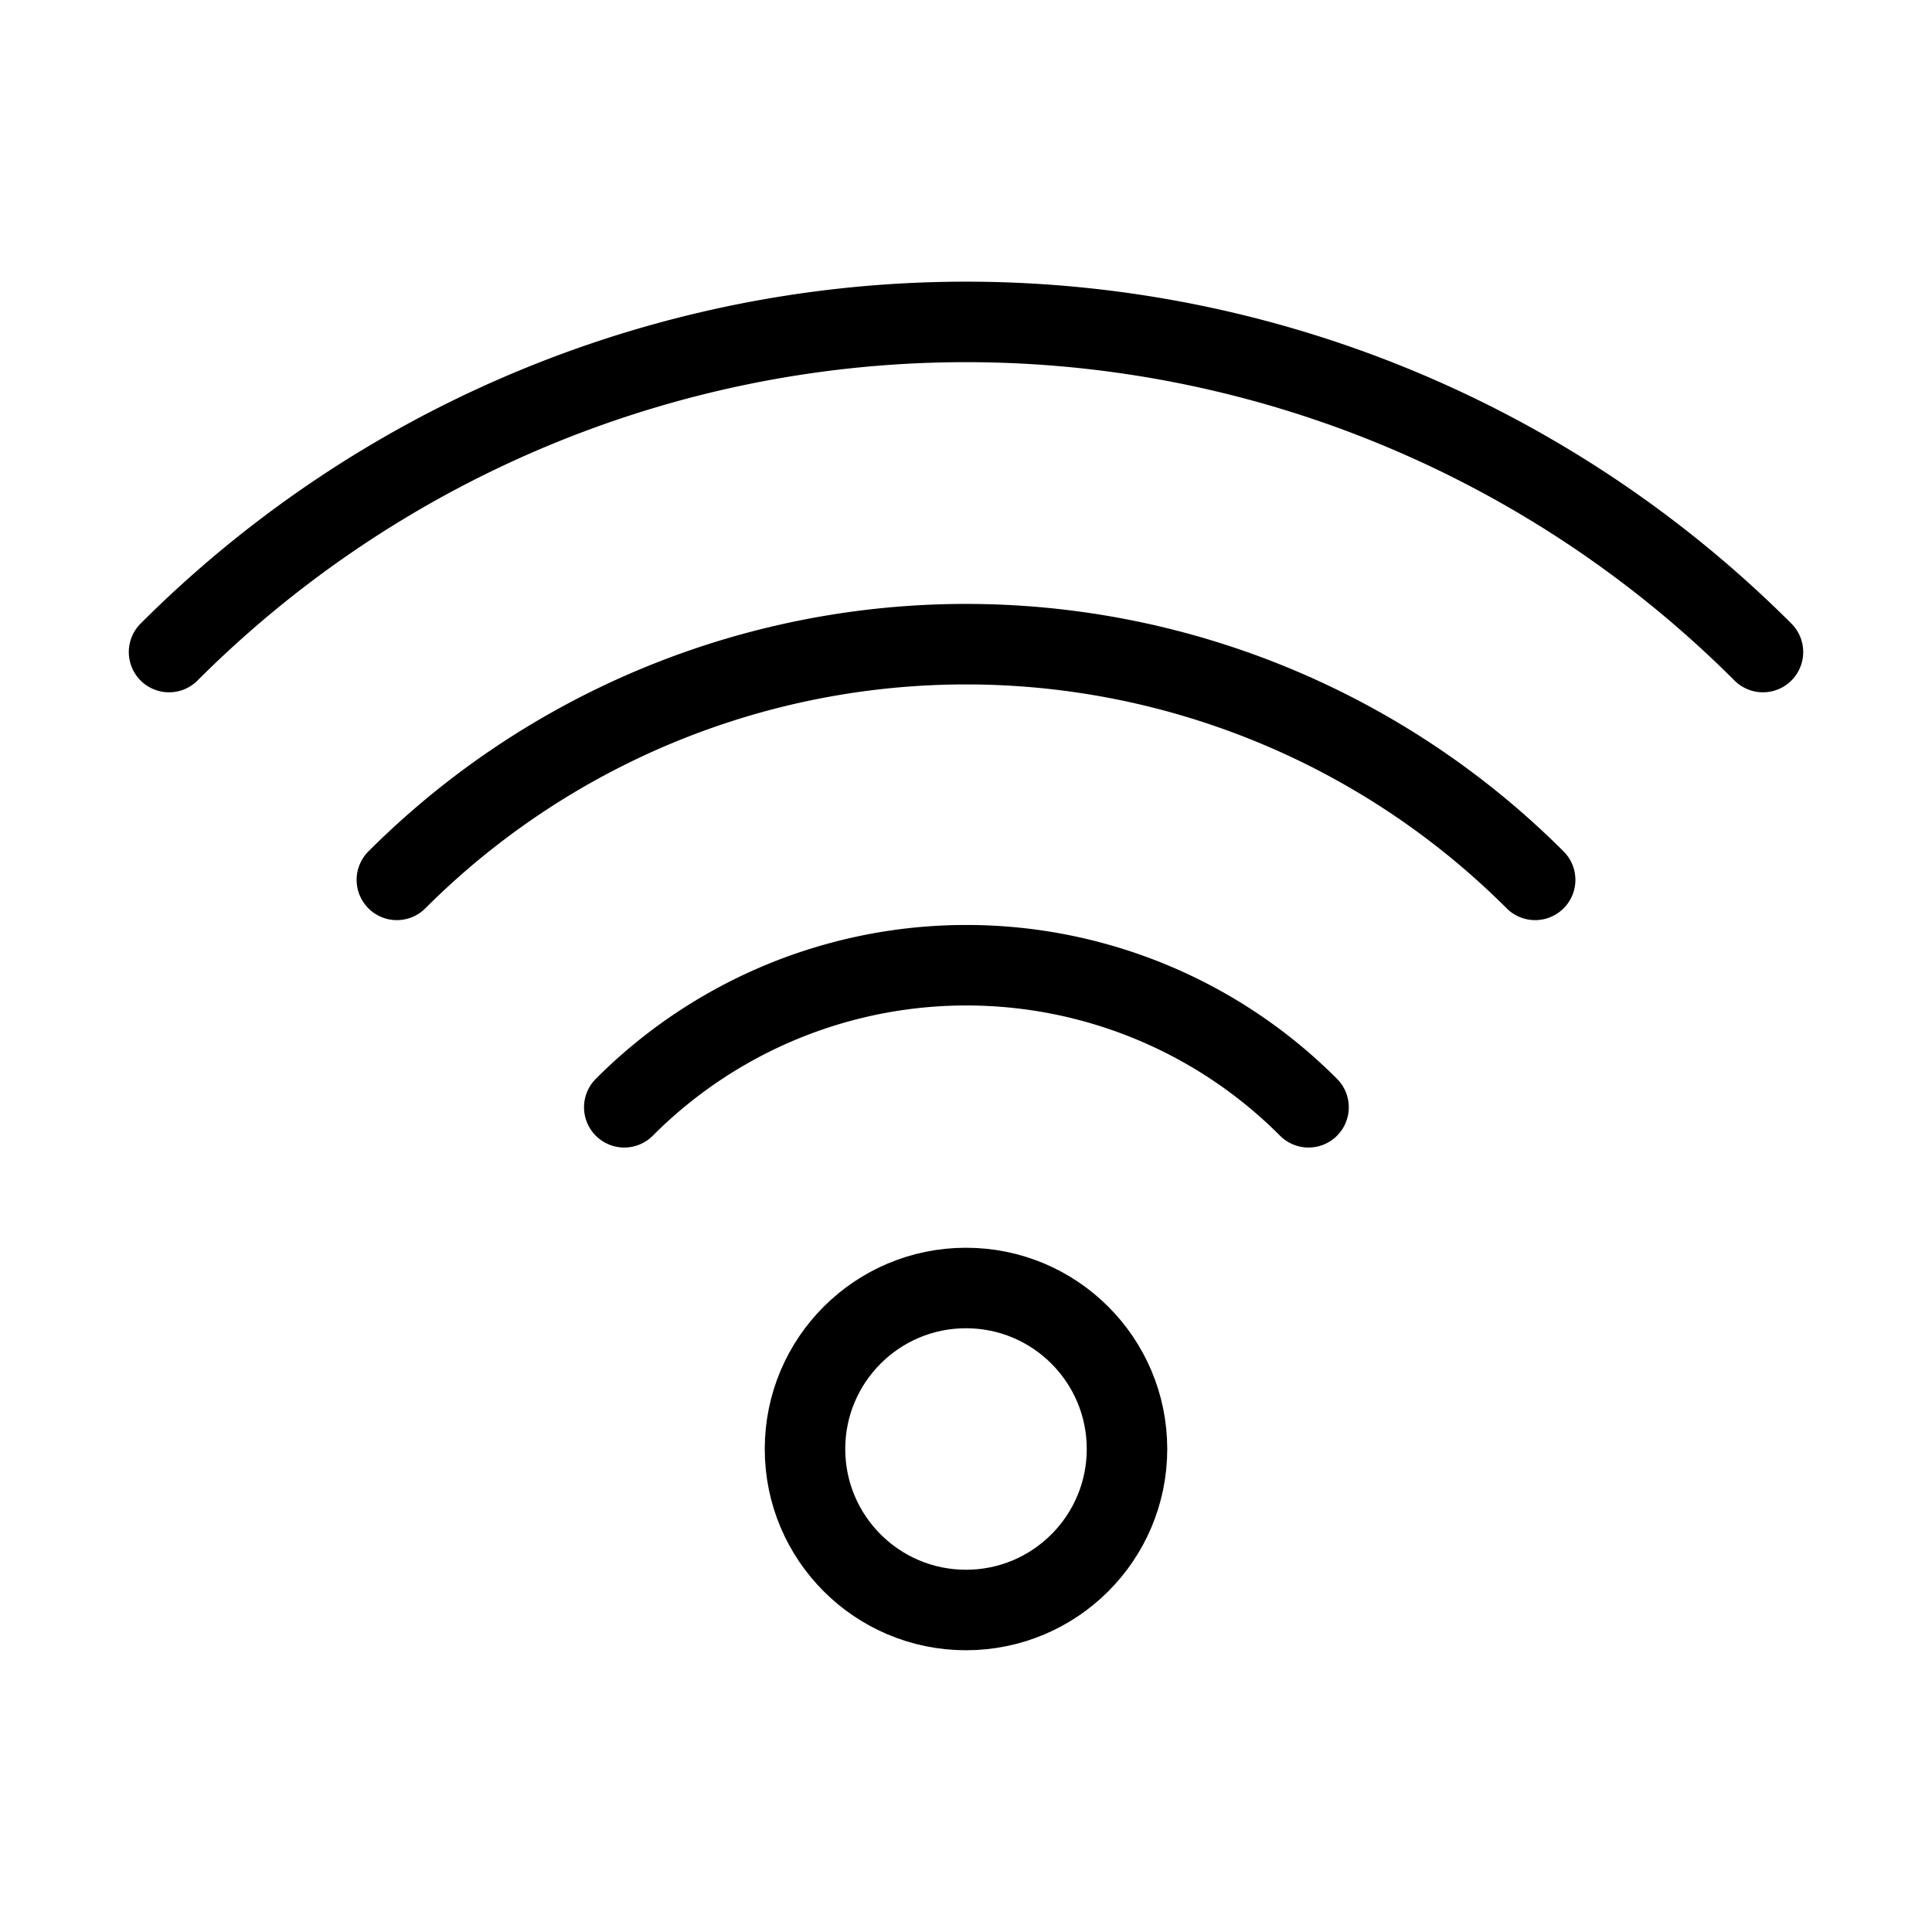
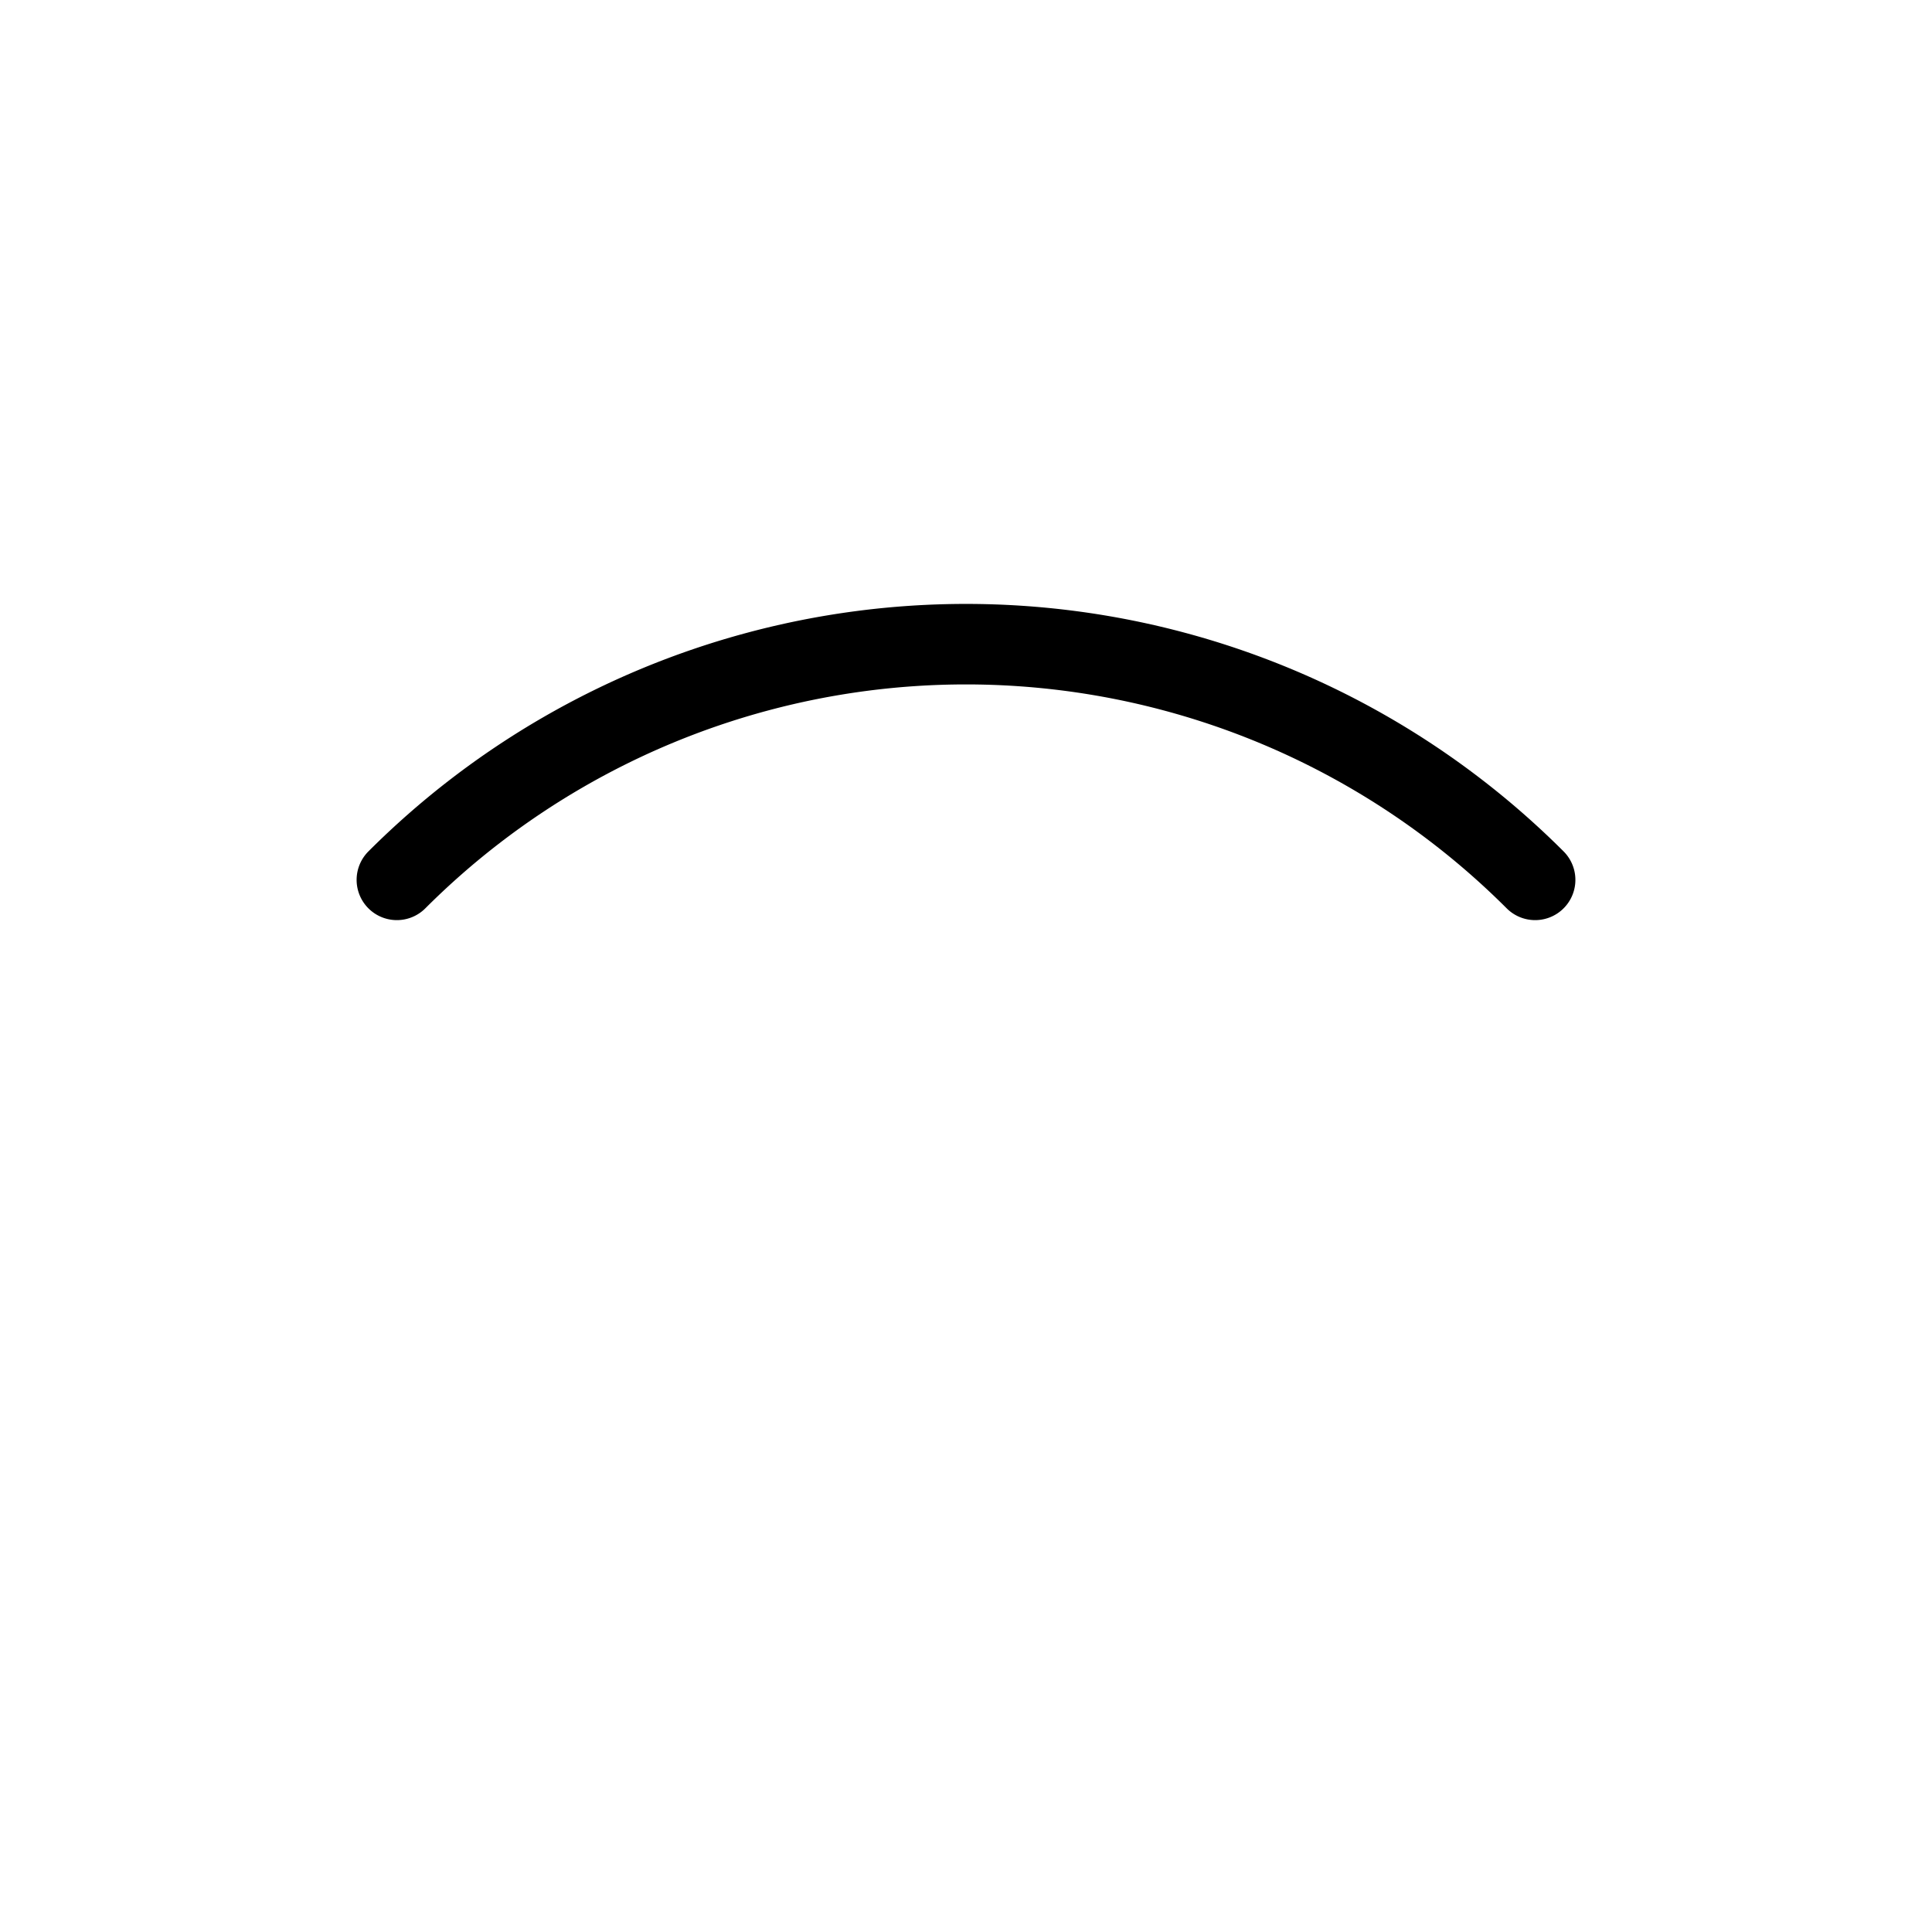
<svg xmlns="http://www.w3.org/2000/svg" viewBox="0 0 48 48">
  <defs>
    <style>.a,.b{fill:none;}.b{stroke:#000;stroke-linecap:round;stroke-linejoin:round;stroke-width:2px;}</style>
  </defs>
  <title>425_tr_h</title>
  <rect class="a" width="48" height="48" />
-   <circle class="b" cx="24" cy="36" r="4" />
-   <path class="b" d="M15.51,27.51a12,12,0,0,1,17,0" />
  <path class="b" d="M9.86,21.86a20,20,0,0,1,28.28,0" />
-   <path class="b" d="M4.2,16.2a28,28,0,0,1,39.6,0" />
</svg>